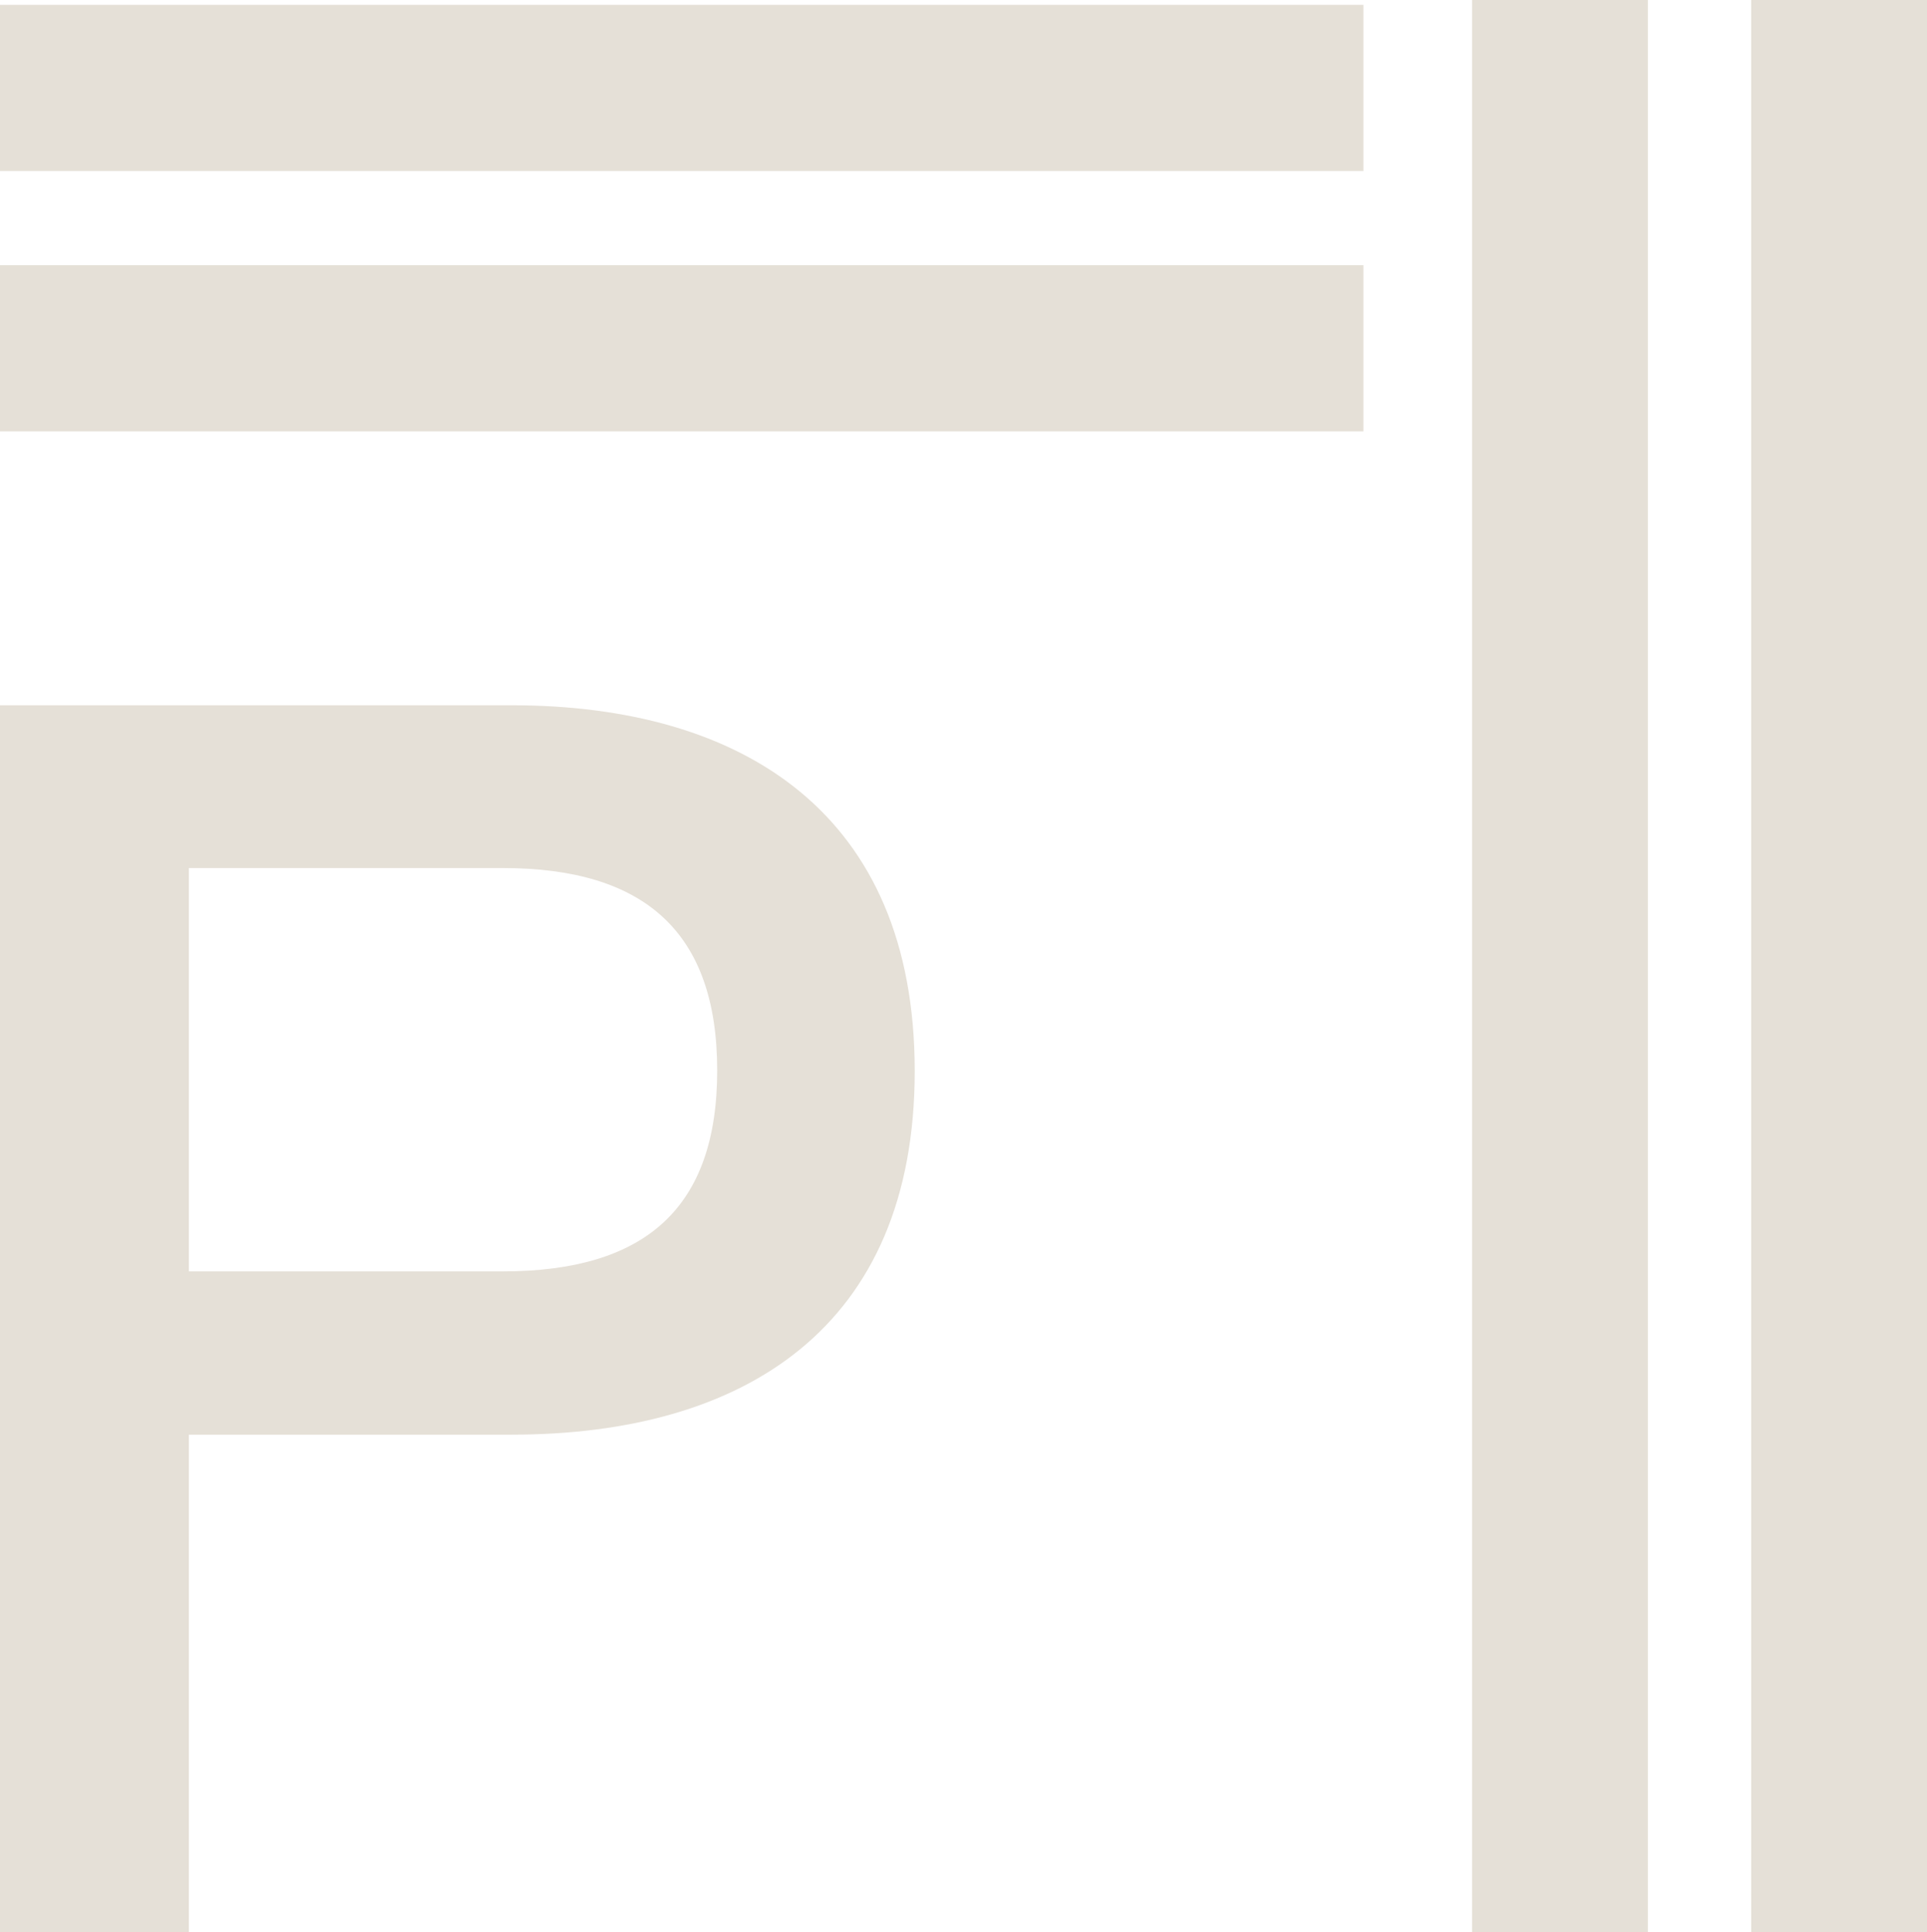
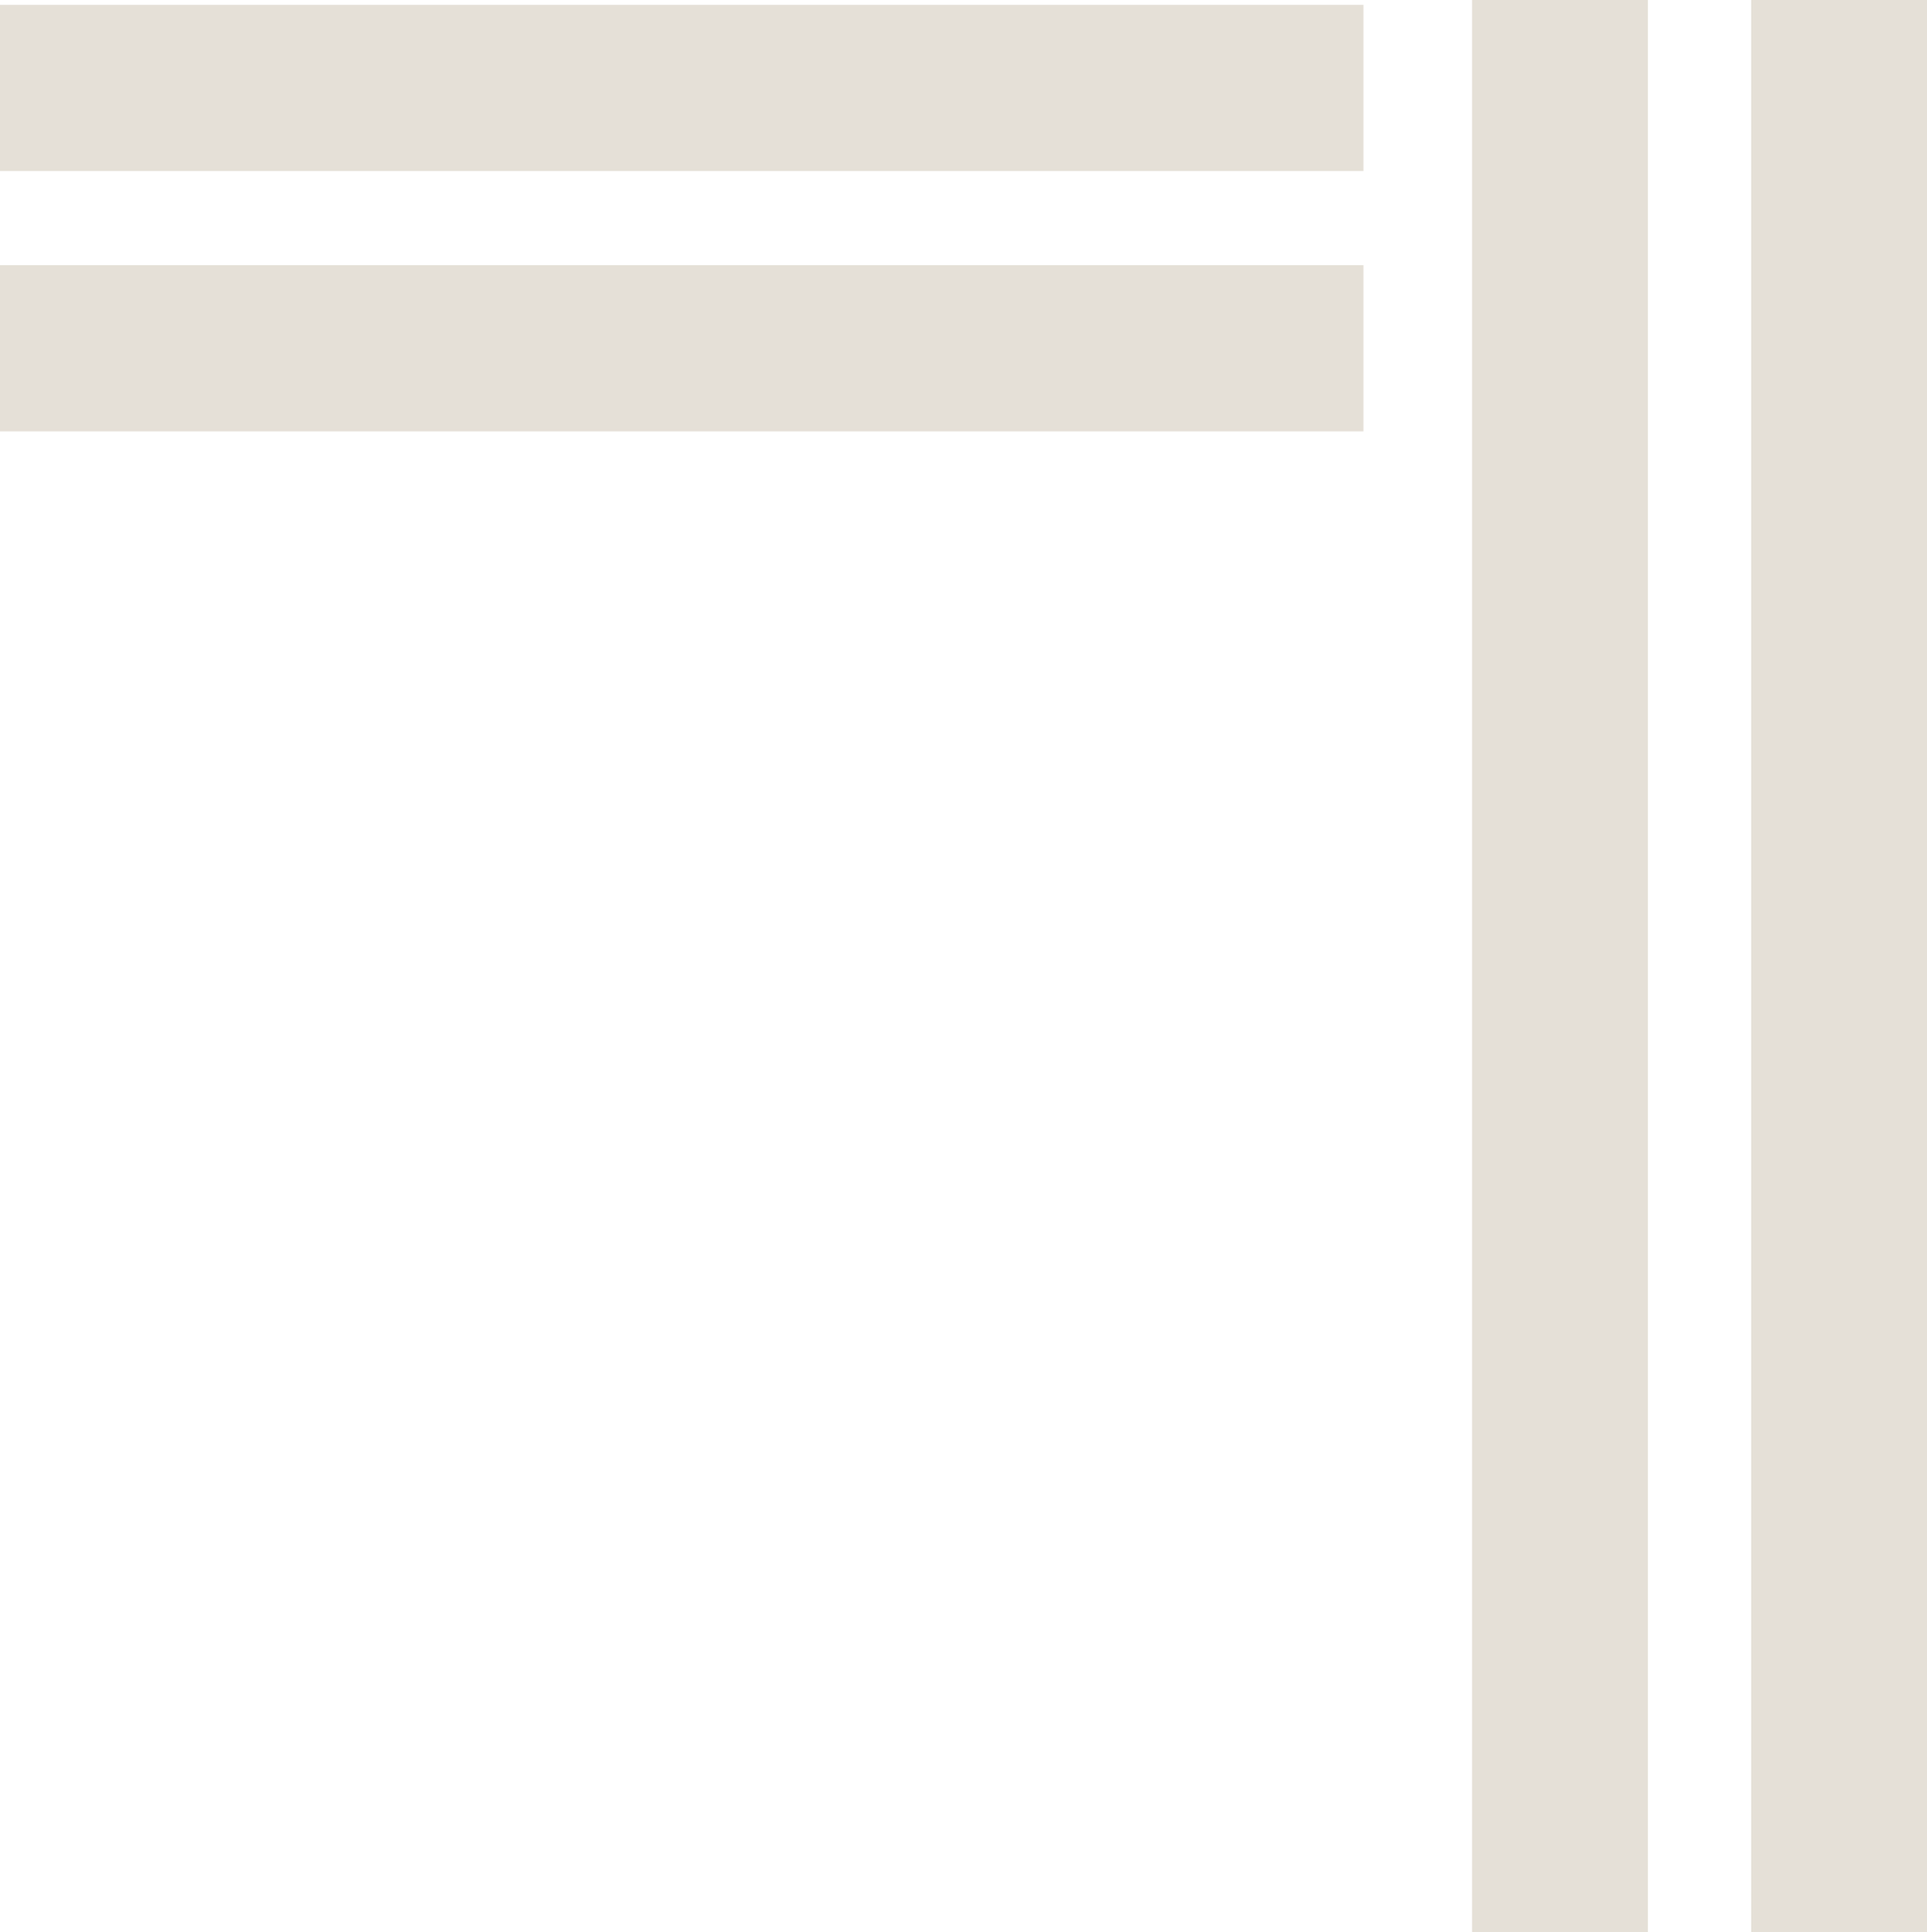
<svg xmlns="http://www.w3.org/2000/svg" id="Layer_1" data-name="Layer 1" viewBox="0 0 39.9 40">
  <rect x="36.26" width="3.64" height="40" style="fill: #e5e0d7;" />
  <rect x="30.48" width="3.64" height="40" style="fill: #e5e0d7;" />
  <rect y="5.49" width="28.23" height="3.44" style="fill: #e5e0d7;" />
  <rect y=".1" width="28.23" height="3.44" style="fill: #e5e0d7;" />
-   <path d="m0,14.6h10.59c4.79,0,8.35,2.24,8.35,7.57s-3.55,7.53-8.35,7.53H3.91v10.3H0V14.6Zm10.41,11.72c2.95,0,4.44-1.31,4.44-4.16s-1.49-4.19-4.44-4.19H3.91v8.35h6.5Z" style="fill: #e5e0d7;" />
</svg>